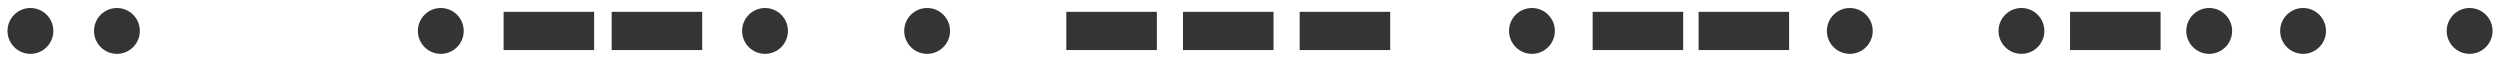
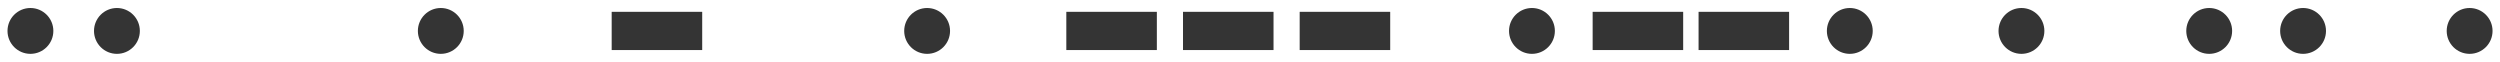
<svg xmlns="http://www.w3.org/2000/svg" id="a" viewBox="0 0 1000 24.77">
-   <rect x="201.44" y="4.73" width="36.21" height="15.29" fill="#343434" />
  <rect x="244.67" y="4.73" width="36.21" height="15.29" fill="#343434" />
  <rect x="426.53" y="4.73" width="36.21" height="15.29" fill="#343434" />
  <rect x="473.2" y="4.73" width="36.21" height="15.29" fill="#343434" />
  <rect x="519.87" y="4.73" width="36.21" height="15.29" fill="#343434" />
  <rect x="637.06" y="4.73" width="36.21" height="15.29" fill="#343434" />
  <rect x="679.43" y="4.73" width="36.21" height="15.29" fill="#343434" />
-   <rect x="828.02" y="4.73" width="36.21" height="15.29" fill="#343434" />
  <circle cx="176.32" cy="12.37" r="9.17" fill="#343434" />
  <circle cx="12.17" cy="12.37" r="9.17" fill="#343434" />
  <circle cx="46.77" cy="12.37" r="9.17" fill="#343434" />
-   <circle cx="306.01" cy="12.37" r="9.17" fill="#343434" />
  <circle cx="370.85" cy="12.37" r="9.17" fill="#343434" />
  <circle cx="612.78" cy="12.37" r="9.17" fill="#343434" />
  <circle cx="739.92" cy="12.37" r="9.17" fill="#343434" />
  <circle cx="808.58" cy="12.37" r="9.17" fill="#343434" />
  <circle cx="883.68" cy="12.37" r="9.17" fill="#343434" />
  <circle cx="921.23" cy="12.37" r="9.17" fill="#343434" />
  <circle cx="987.85" cy="12.37" r="9.17" fill="#343434" />
</svg>